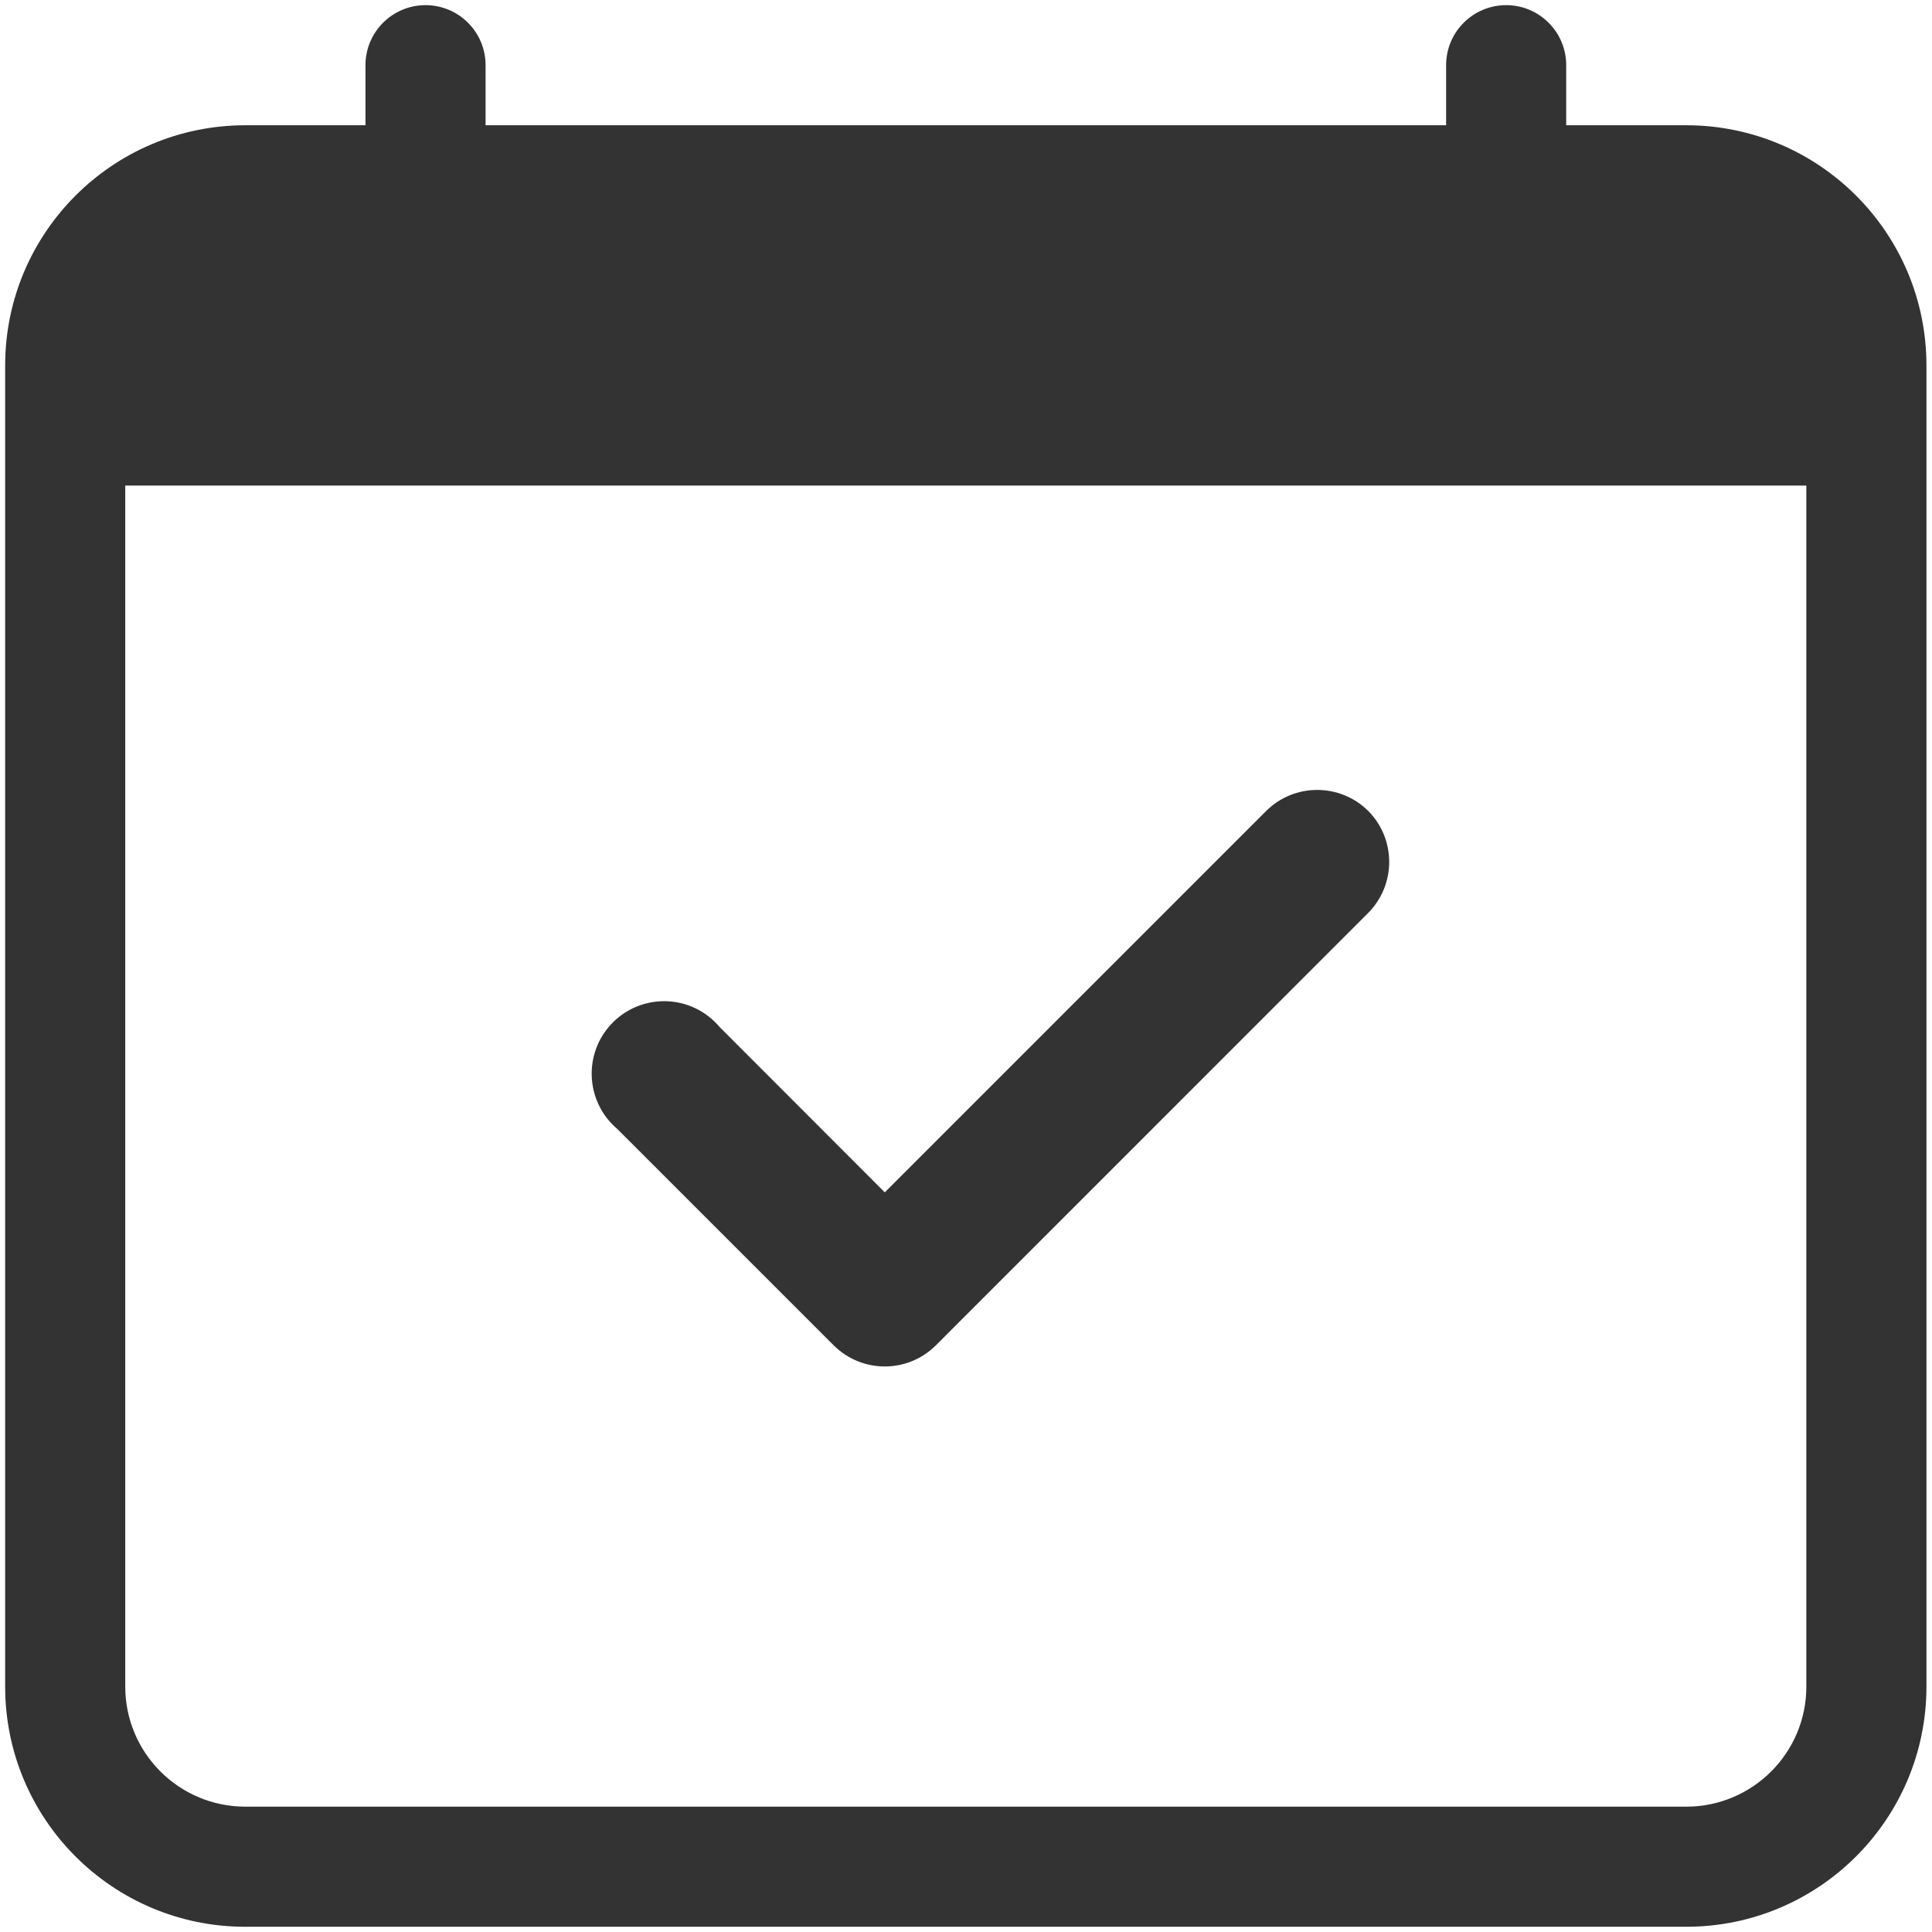
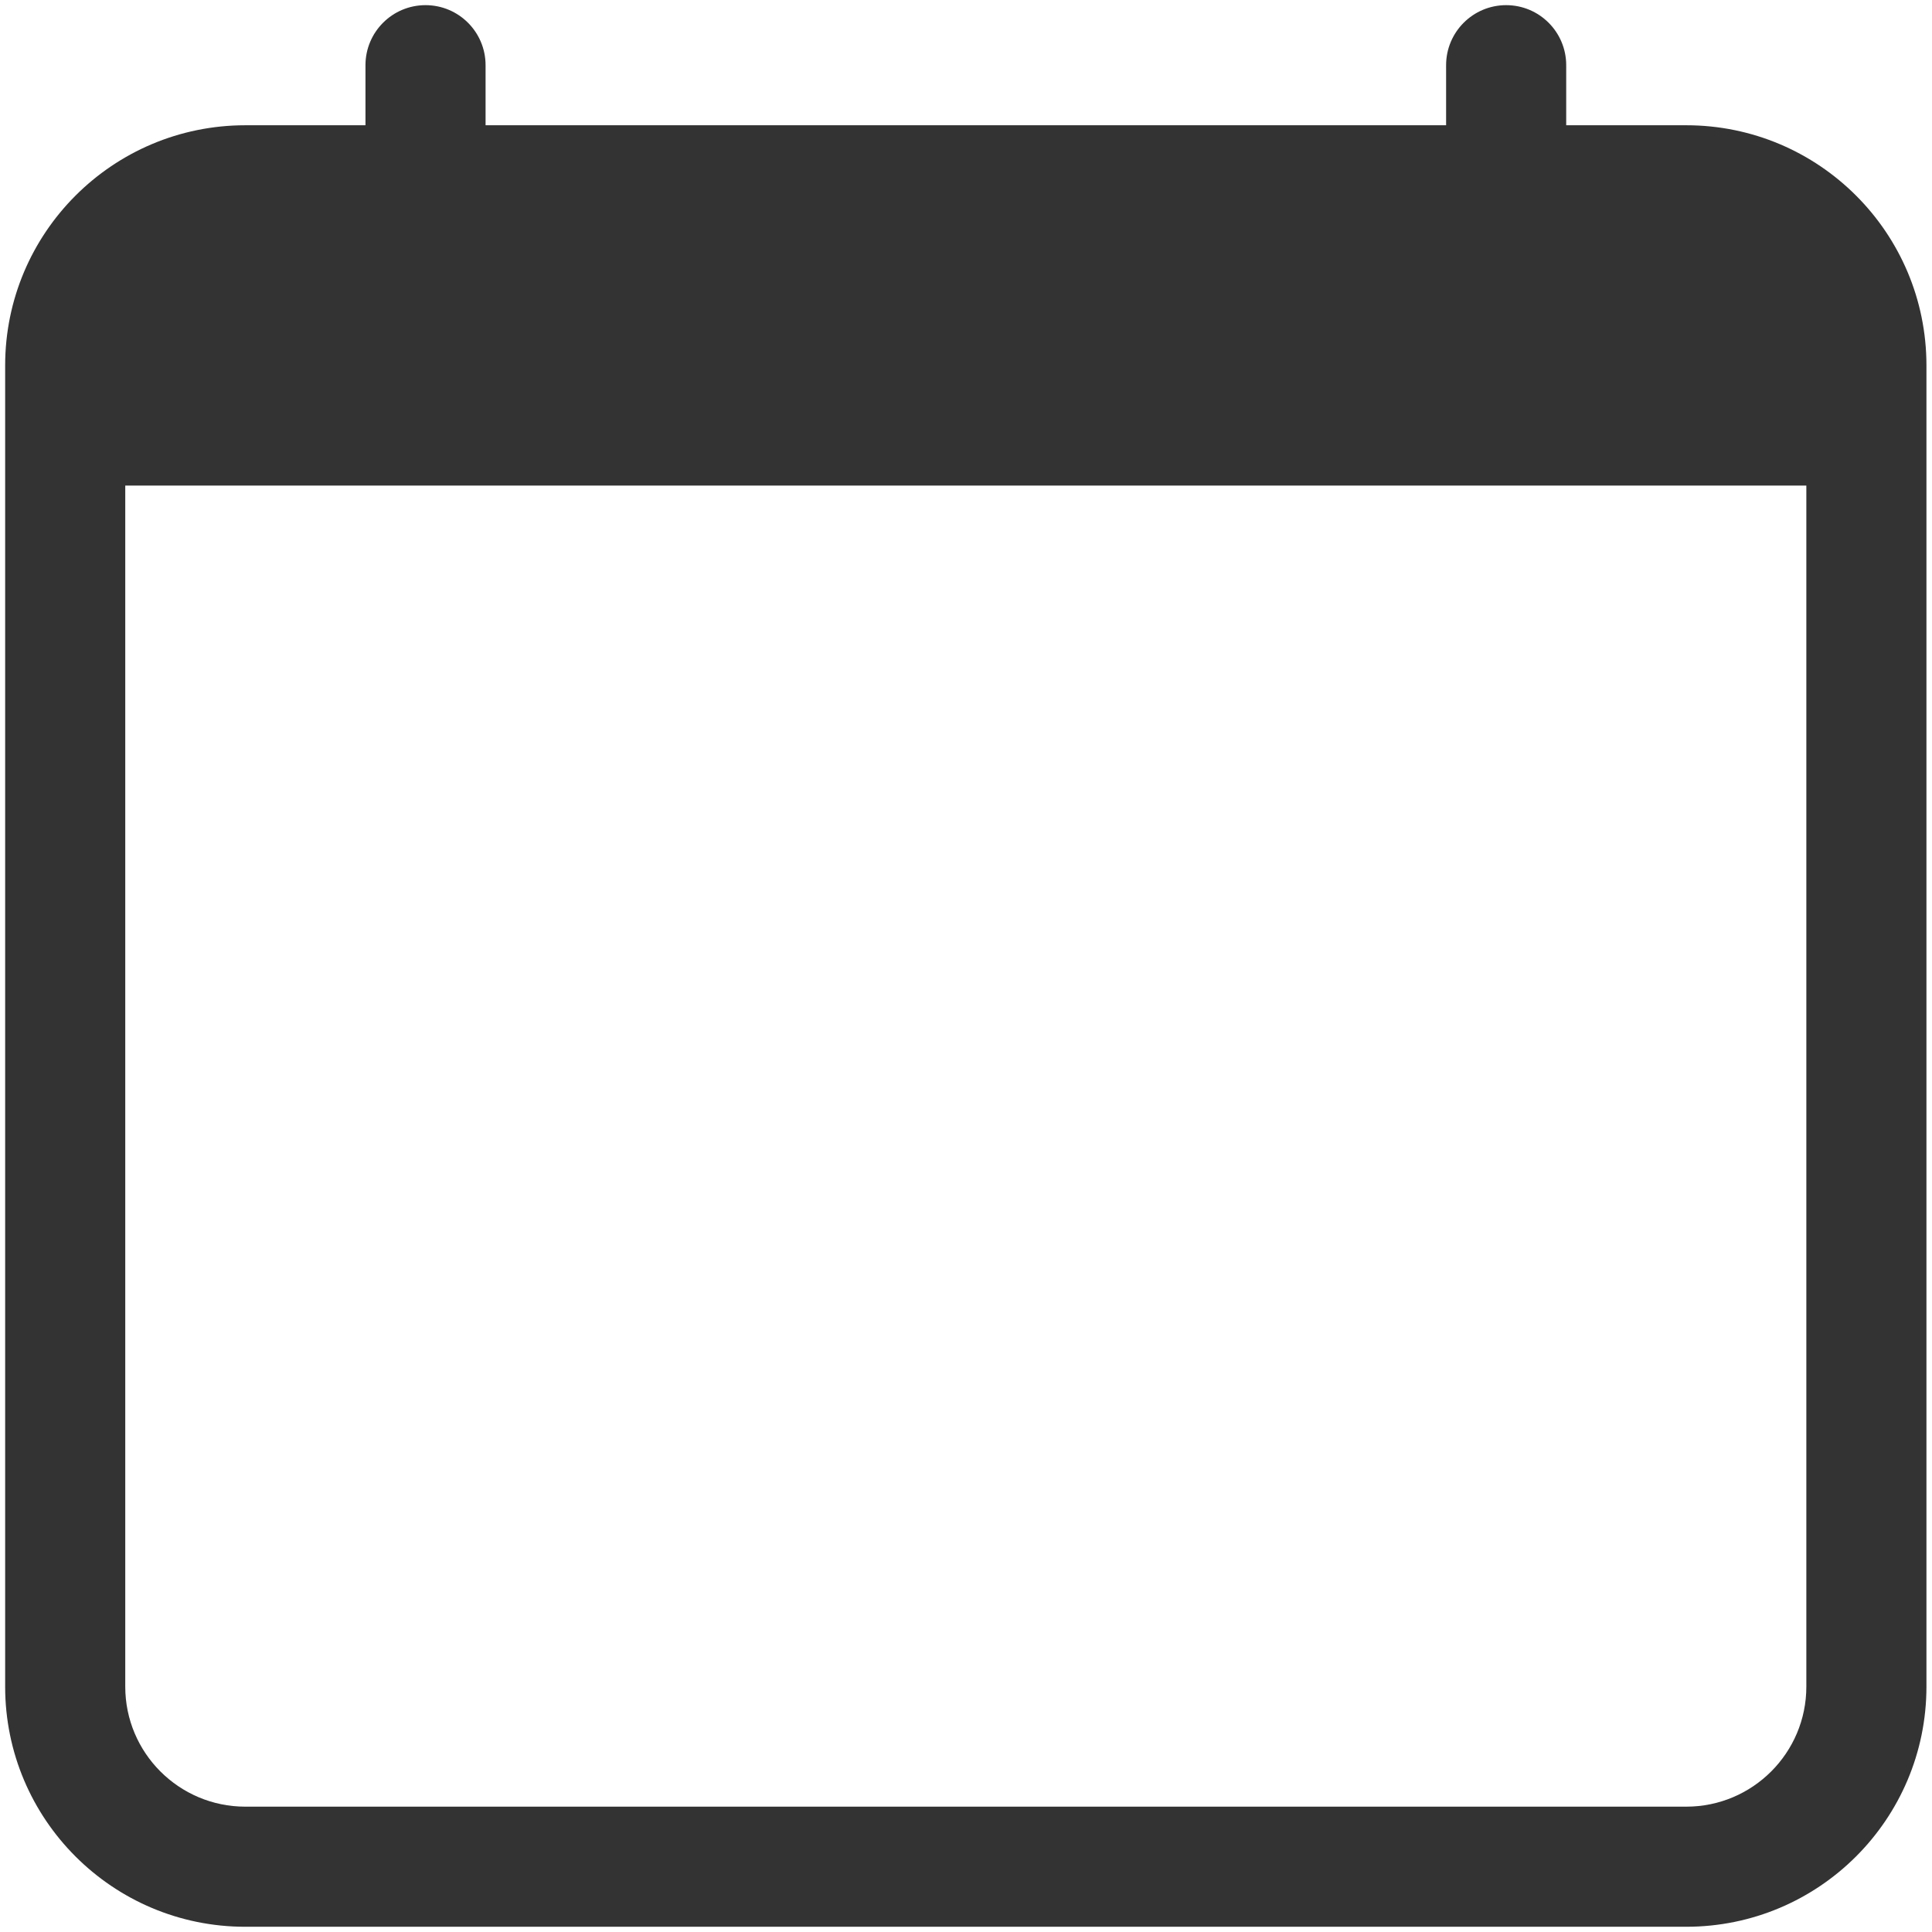
<svg xmlns="http://www.w3.org/2000/svg" version="1.1" id="calendar-check" x="0px" y="0px" width="24px" height="24px" viewBox="-0.064 -0.064 24 24" enable-background="new -0.064 -0.064 24 24" xml:space="preserve">
  <g id="Group_8">
-     <path id="Path_51" fill="#333333" d="M16.932,10.009c0.348,0.351,0.348,0.917,0,1.268l-5.371,5.372   c-0.351,0.349-0.917,0.349-1.268,0l-2.686-2.686c-0.38-0.32-0.43-0.888-0.11-1.269c0.32-0.38,0.887-0.43,1.268-0.11   c0.04,0.033,0.077,0.07,0.11,0.11l2.052,2.054l4.738-4.738C16.014,9.662,16.581,9.662,16.932,10.009L16.932,10.009z" />
    <path id="Path_52" fill="#333333" d="M5.222,0c0.412,0,0.746,0.334,0.746,0.746v0.746H17.9V0.746C17.9,0.334,18.234,0,18.646,0   s0.746,0.334,0.746,0.746v0.746h1.491c1.648,0,2.984,1.336,2.984,2.984v16.412c0,1.647-1.336,2.983-2.984,2.983H2.984   C1.336,23.872,0,22.536,0,20.888V4.476c0-1.648,1.336-2.984,2.984-2.984h1.492V0.746C4.476,0.334,4.81,0,5.222,0L5.222,0z    M1.492,5.968v14.92c0,0.823,0.668,1.491,1.492,1.491h17.899c0.824,0,1.492-0.668,1.492-1.491l0,0V5.968H1.492z" />
  </g>
</svg>